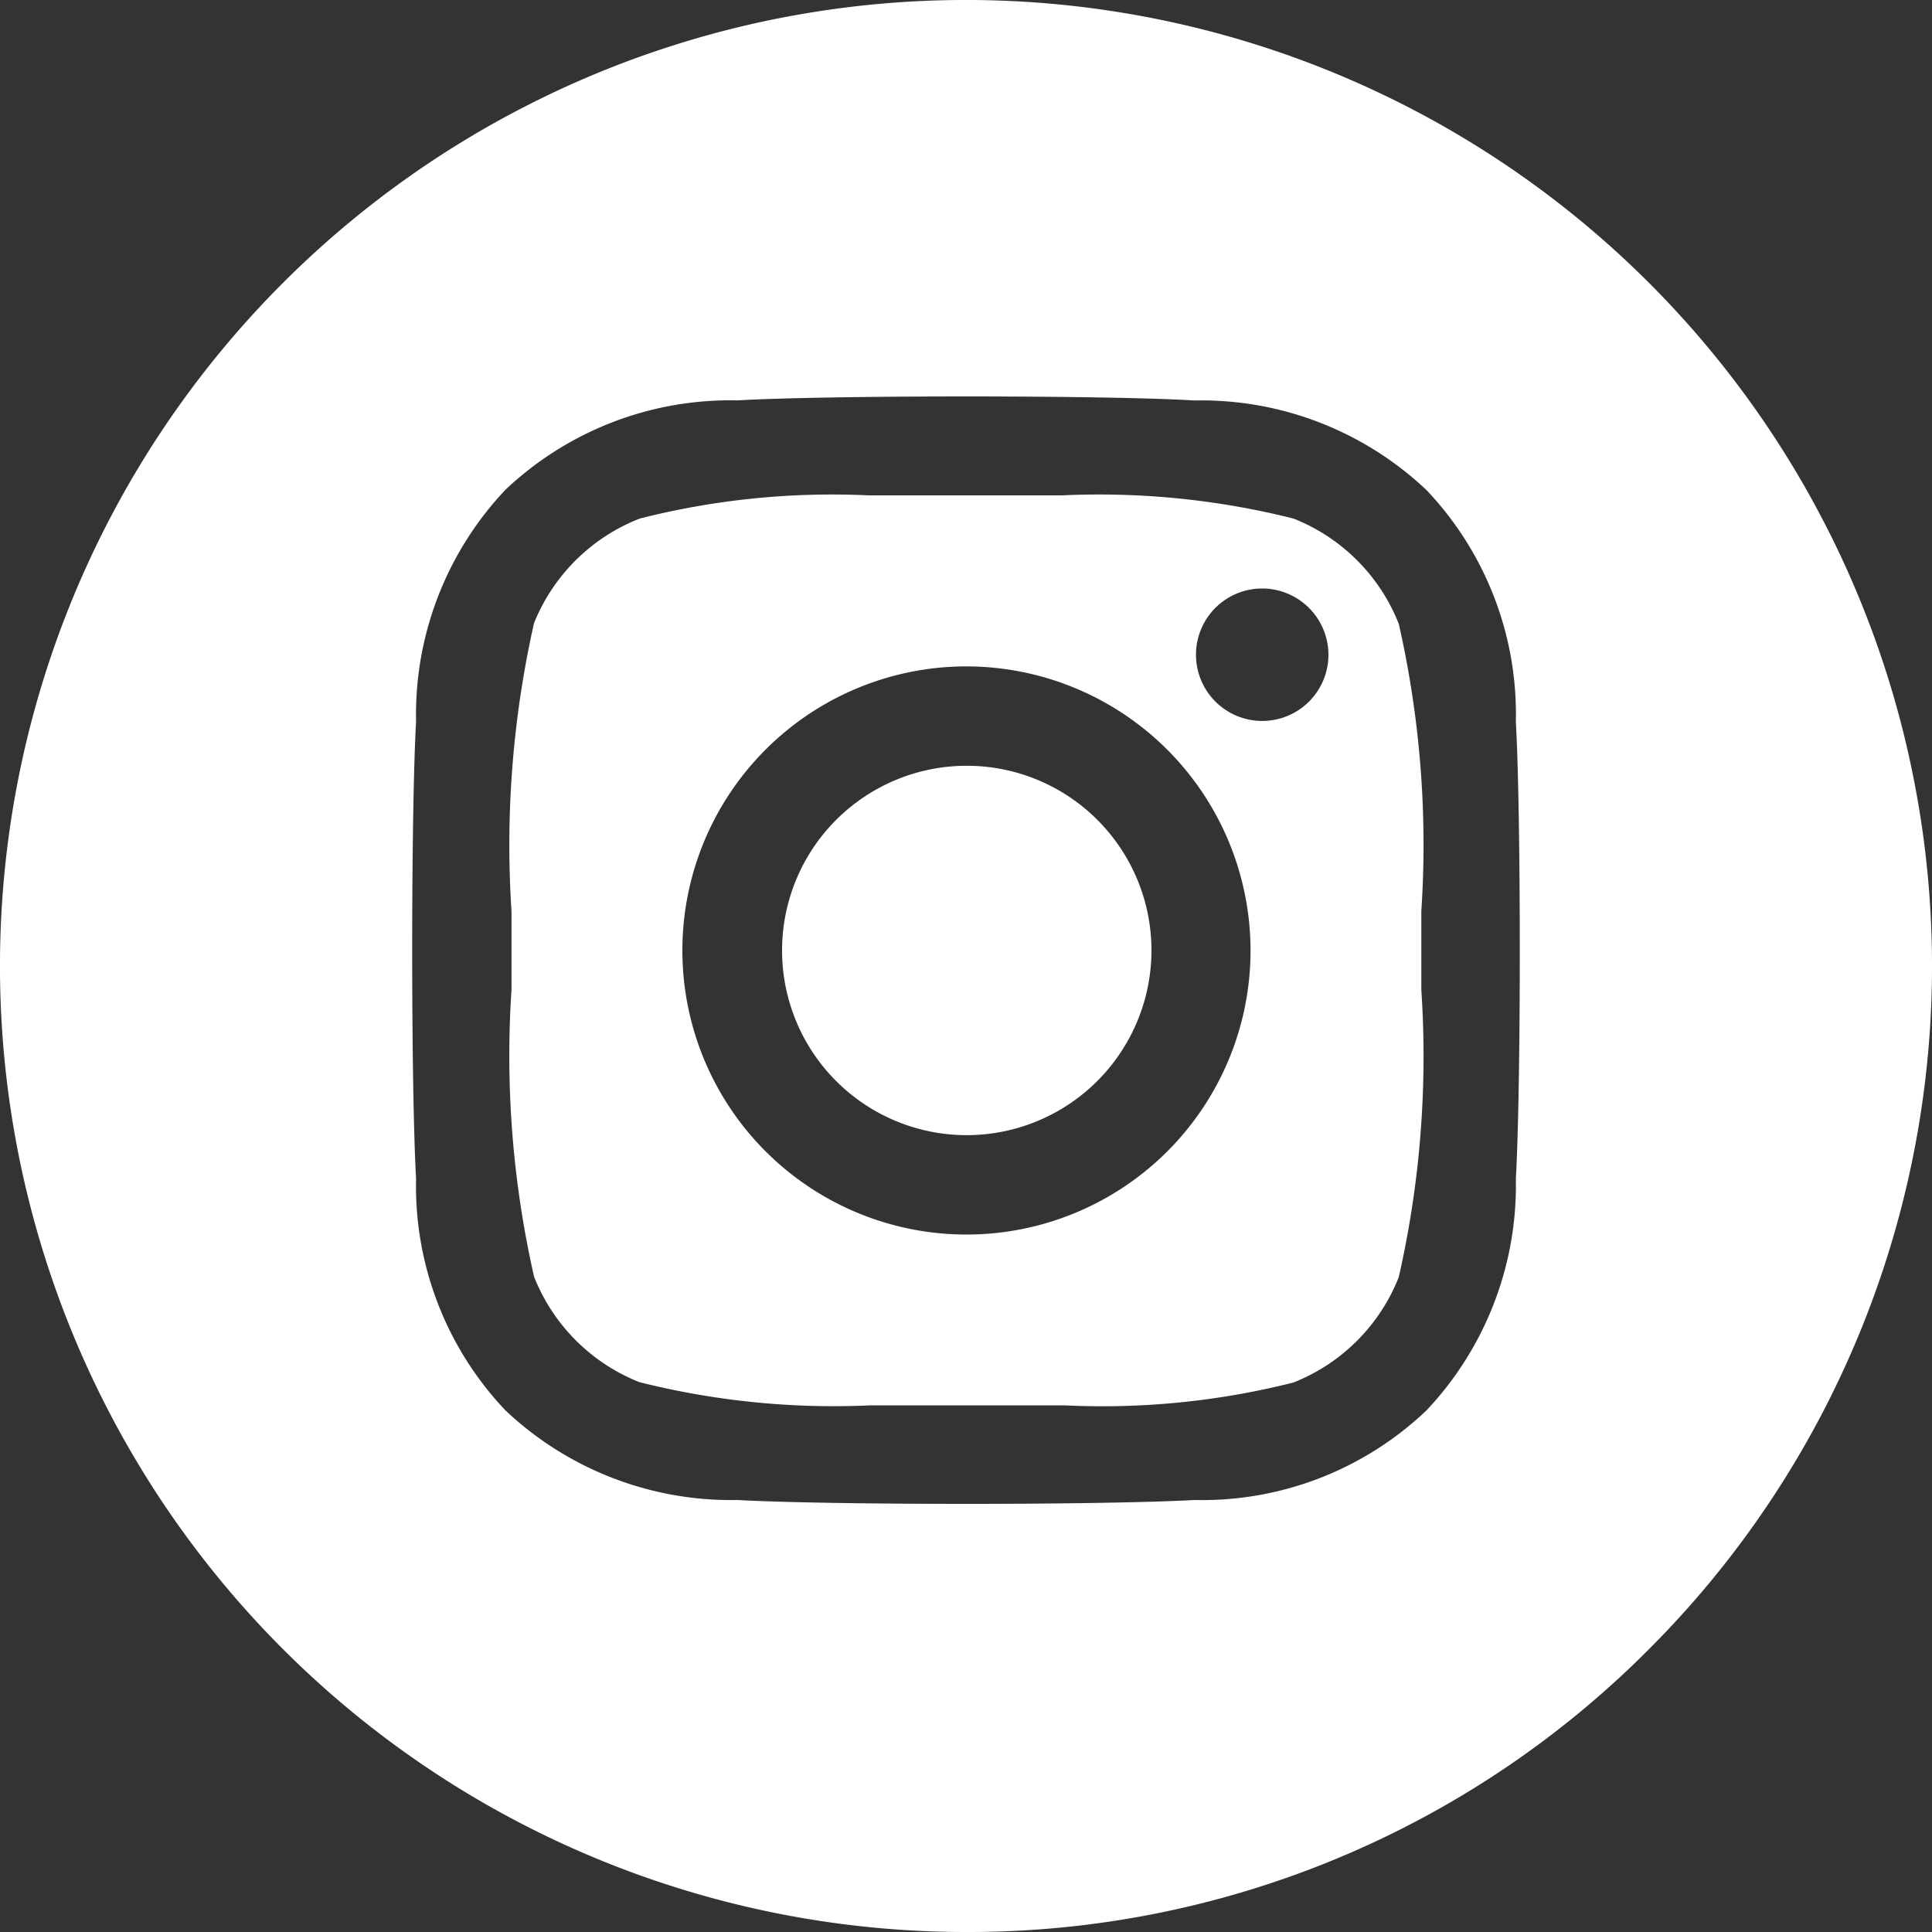
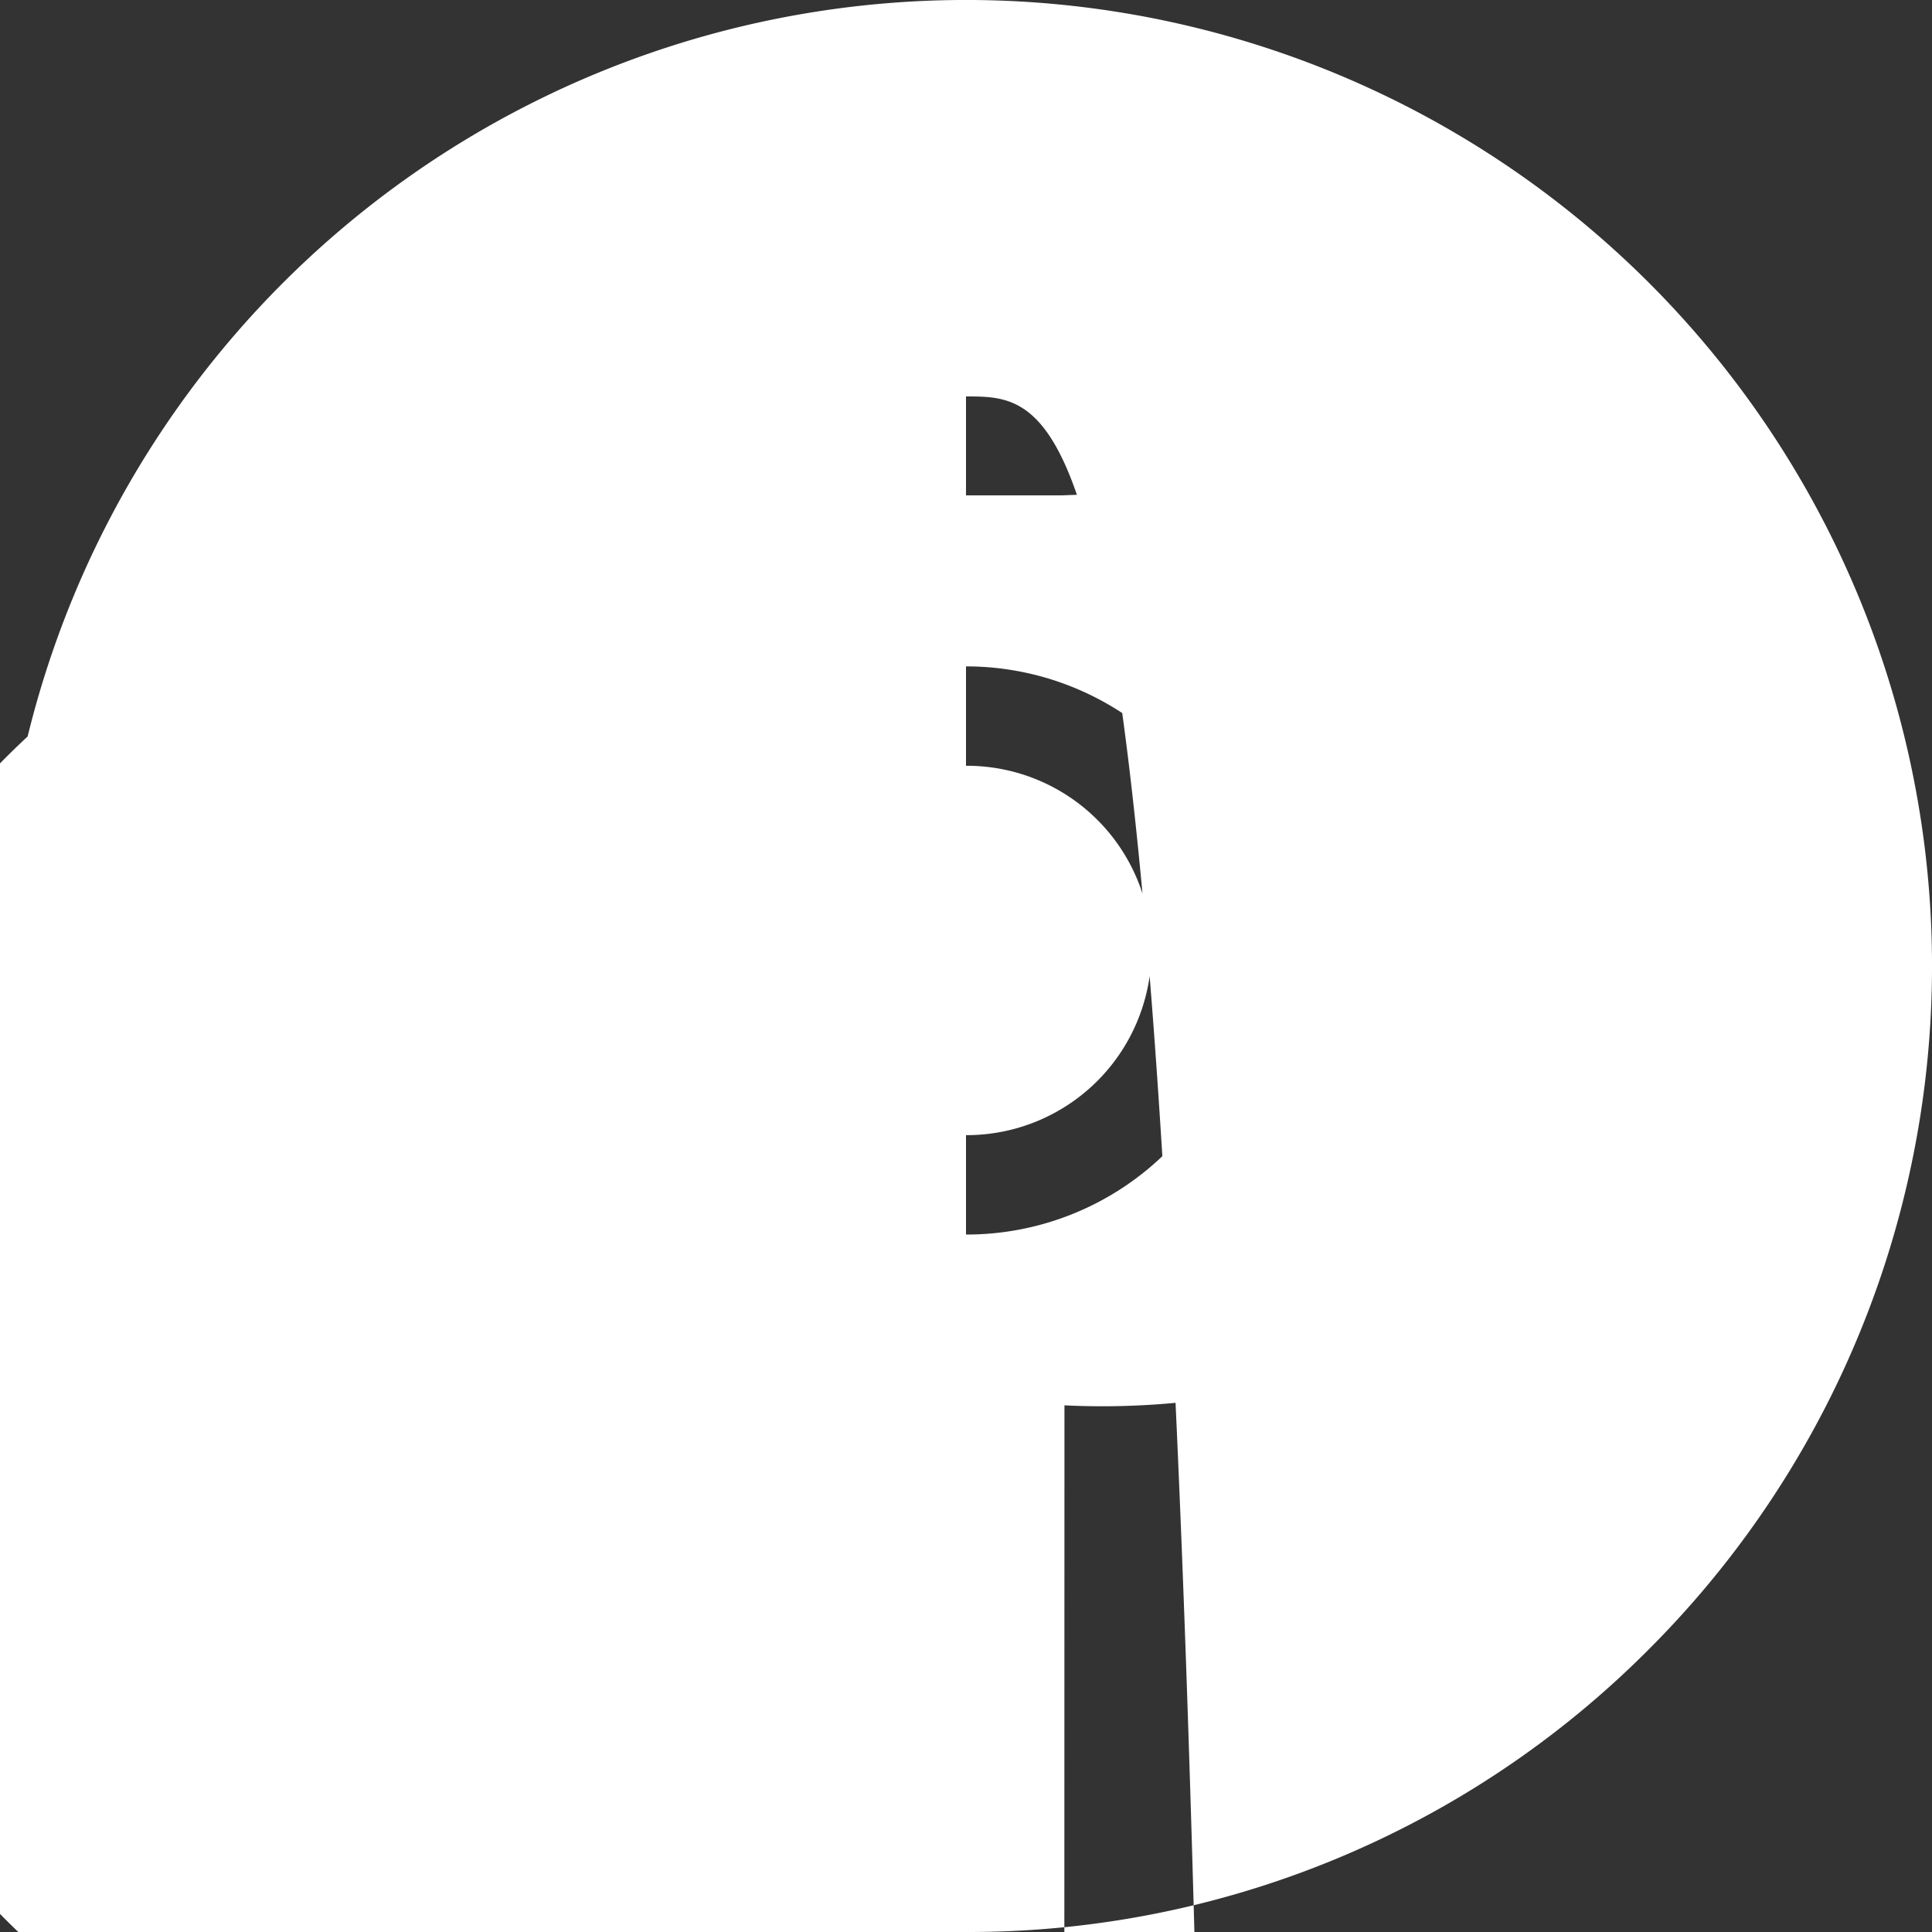
<svg xmlns="http://www.w3.org/2000/svg" width="25" height="25" viewBox="0 0 25 25">
  <rect x="0" y="0" width="25" height="25" fill="#333333" stroke="none" />
-   <path id="Subtraction_3" data-name="Subtraction 3" d="M12.5,25A12.5,12.5,0,0,1,3.661,3.661,12.5,12.5,0,0,1,21.339,21.339,12.418,12.418,0,0,1,12.5,25Zm0-19.87c-1.277,0-2.41.019-2.958.051a4.233,4.233,0,0,0-3,1.155,4.233,4.233,0,0,0-1.158,3c-.067,1.189-.067,4.727,0,5.916a4.216,4.216,0,0,0,1.158,3,4.254,4.254,0,0,0,3,1.158c.552.031,1.686.05,2.958.05s2.405-.019,2.957-.05a4.211,4.211,0,0,0,3-1.158,4.241,4.241,0,0,0,1.158-3c.068-1.188.068-4.724,0-5.912a4.211,4.211,0,0,0-1.158-3,4.241,4.241,0,0,0-3-1.158C14.914,5.149,13.781,5.13,12.5,5.13Zm1.27,13.055h0c-.27,0-.529,0-.757,0-.19,0-.363,0-.511,0l-.5,0c-.222,0-.474,0-.737,0a10.316,10.316,0,0,1-2.991-.3,2.426,2.426,0,0,1-1.363-1.364,12.908,12.908,0,0,1-.292-3.716c0-.19,0-.363,0-.511s0-.312,0-.5a13.086,13.086,0,0,1,.291-3.73A2.423,2.423,0,0,1,8.279,6.71a10.1,10.1,0,0,1,2.959-.3c.269,0,.528,0,.757,0,.19,0,.363,0,.511,0l.5,0c.225,0,.477,0,.74,0a10.309,10.309,0,0,1,2.991.3A2.422,2.422,0,0,1,18.1,8.072a12.911,12.911,0,0,1,.292,3.716c0,.19,0,.363,0,.511s0,.32,0,.51a12.9,12.9,0,0,1-.292,3.717,2.421,2.421,0,0,1-1.364,1.364A10.091,10.091,0,0,1,13.774,18.185ZM12.505,8.623A3.676,3.676,0,1,0,16.182,12.3,3.68,3.68,0,0,0,12.505,8.623Zm3.827-1.008a.857.857,0,1,0,.858.858A.859.859,0,0,0,16.332,7.615Zm-3.827,7.074A2.39,2.39,0,1,1,14.9,12.3,2.393,2.393,0,0,1,12.505,14.689Z" fill="#fff" />
+   <path id="Subtraction_3" data-name="Subtraction 3" d="M12.5,25A12.5,12.5,0,0,1,3.661,3.661,12.5,12.5,0,0,1,21.339,21.339,12.418,12.418,0,0,1,12.5,25Zc-1.277,0-2.41.019-2.958.051a4.233,4.233,0,0,0-3,1.155,4.233,4.233,0,0,0-1.158,3c-.067,1.189-.067,4.727,0,5.916a4.216,4.216,0,0,0,1.158,3,4.254,4.254,0,0,0,3,1.158c.552.031,1.686.05,2.958.05s2.405-.019,2.957-.05a4.211,4.211,0,0,0,3-1.158,4.241,4.241,0,0,0,1.158-3c.068-1.188.068-4.724,0-5.912a4.211,4.211,0,0,0-1.158-3,4.241,4.241,0,0,0-3-1.158C14.914,5.149,13.781,5.13,12.5,5.13Zm1.27,13.055h0c-.27,0-.529,0-.757,0-.19,0-.363,0-.511,0l-.5,0c-.222,0-.474,0-.737,0a10.316,10.316,0,0,1-2.991-.3,2.426,2.426,0,0,1-1.363-1.364,12.908,12.908,0,0,1-.292-3.716c0-.19,0-.363,0-.511s0-.312,0-.5a13.086,13.086,0,0,1,.291-3.73A2.423,2.423,0,0,1,8.279,6.71a10.1,10.1,0,0,1,2.959-.3c.269,0,.528,0,.757,0,.19,0,.363,0,.511,0l.5,0c.225,0,.477,0,.74,0a10.309,10.309,0,0,1,2.991.3A2.422,2.422,0,0,1,18.1,8.072a12.911,12.911,0,0,1,.292,3.716c0,.19,0,.363,0,.511s0,.32,0,.51a12.9,12.9,0,0,1-.292,3.717,2.421,2.421,0,0,1-1.364,1.364A10.091,10.091,0,0,1,13.774,18.185ZM12.505,8.623A3.676,3.676,0,1,0,16.182,12.3,3.68,3.68,0,0,0,12.505,8.623Zm3.827-1.008a.857.857,0,1,0,.858.858A.859.859,0,0,0,16.332,7.615Zm-3.827,7.074A2.39,2.39,0,1,1,14.9,12.3,2.393,2.393,0,0,1,12.505,14.689Z" fill="#fff" />
</svg>